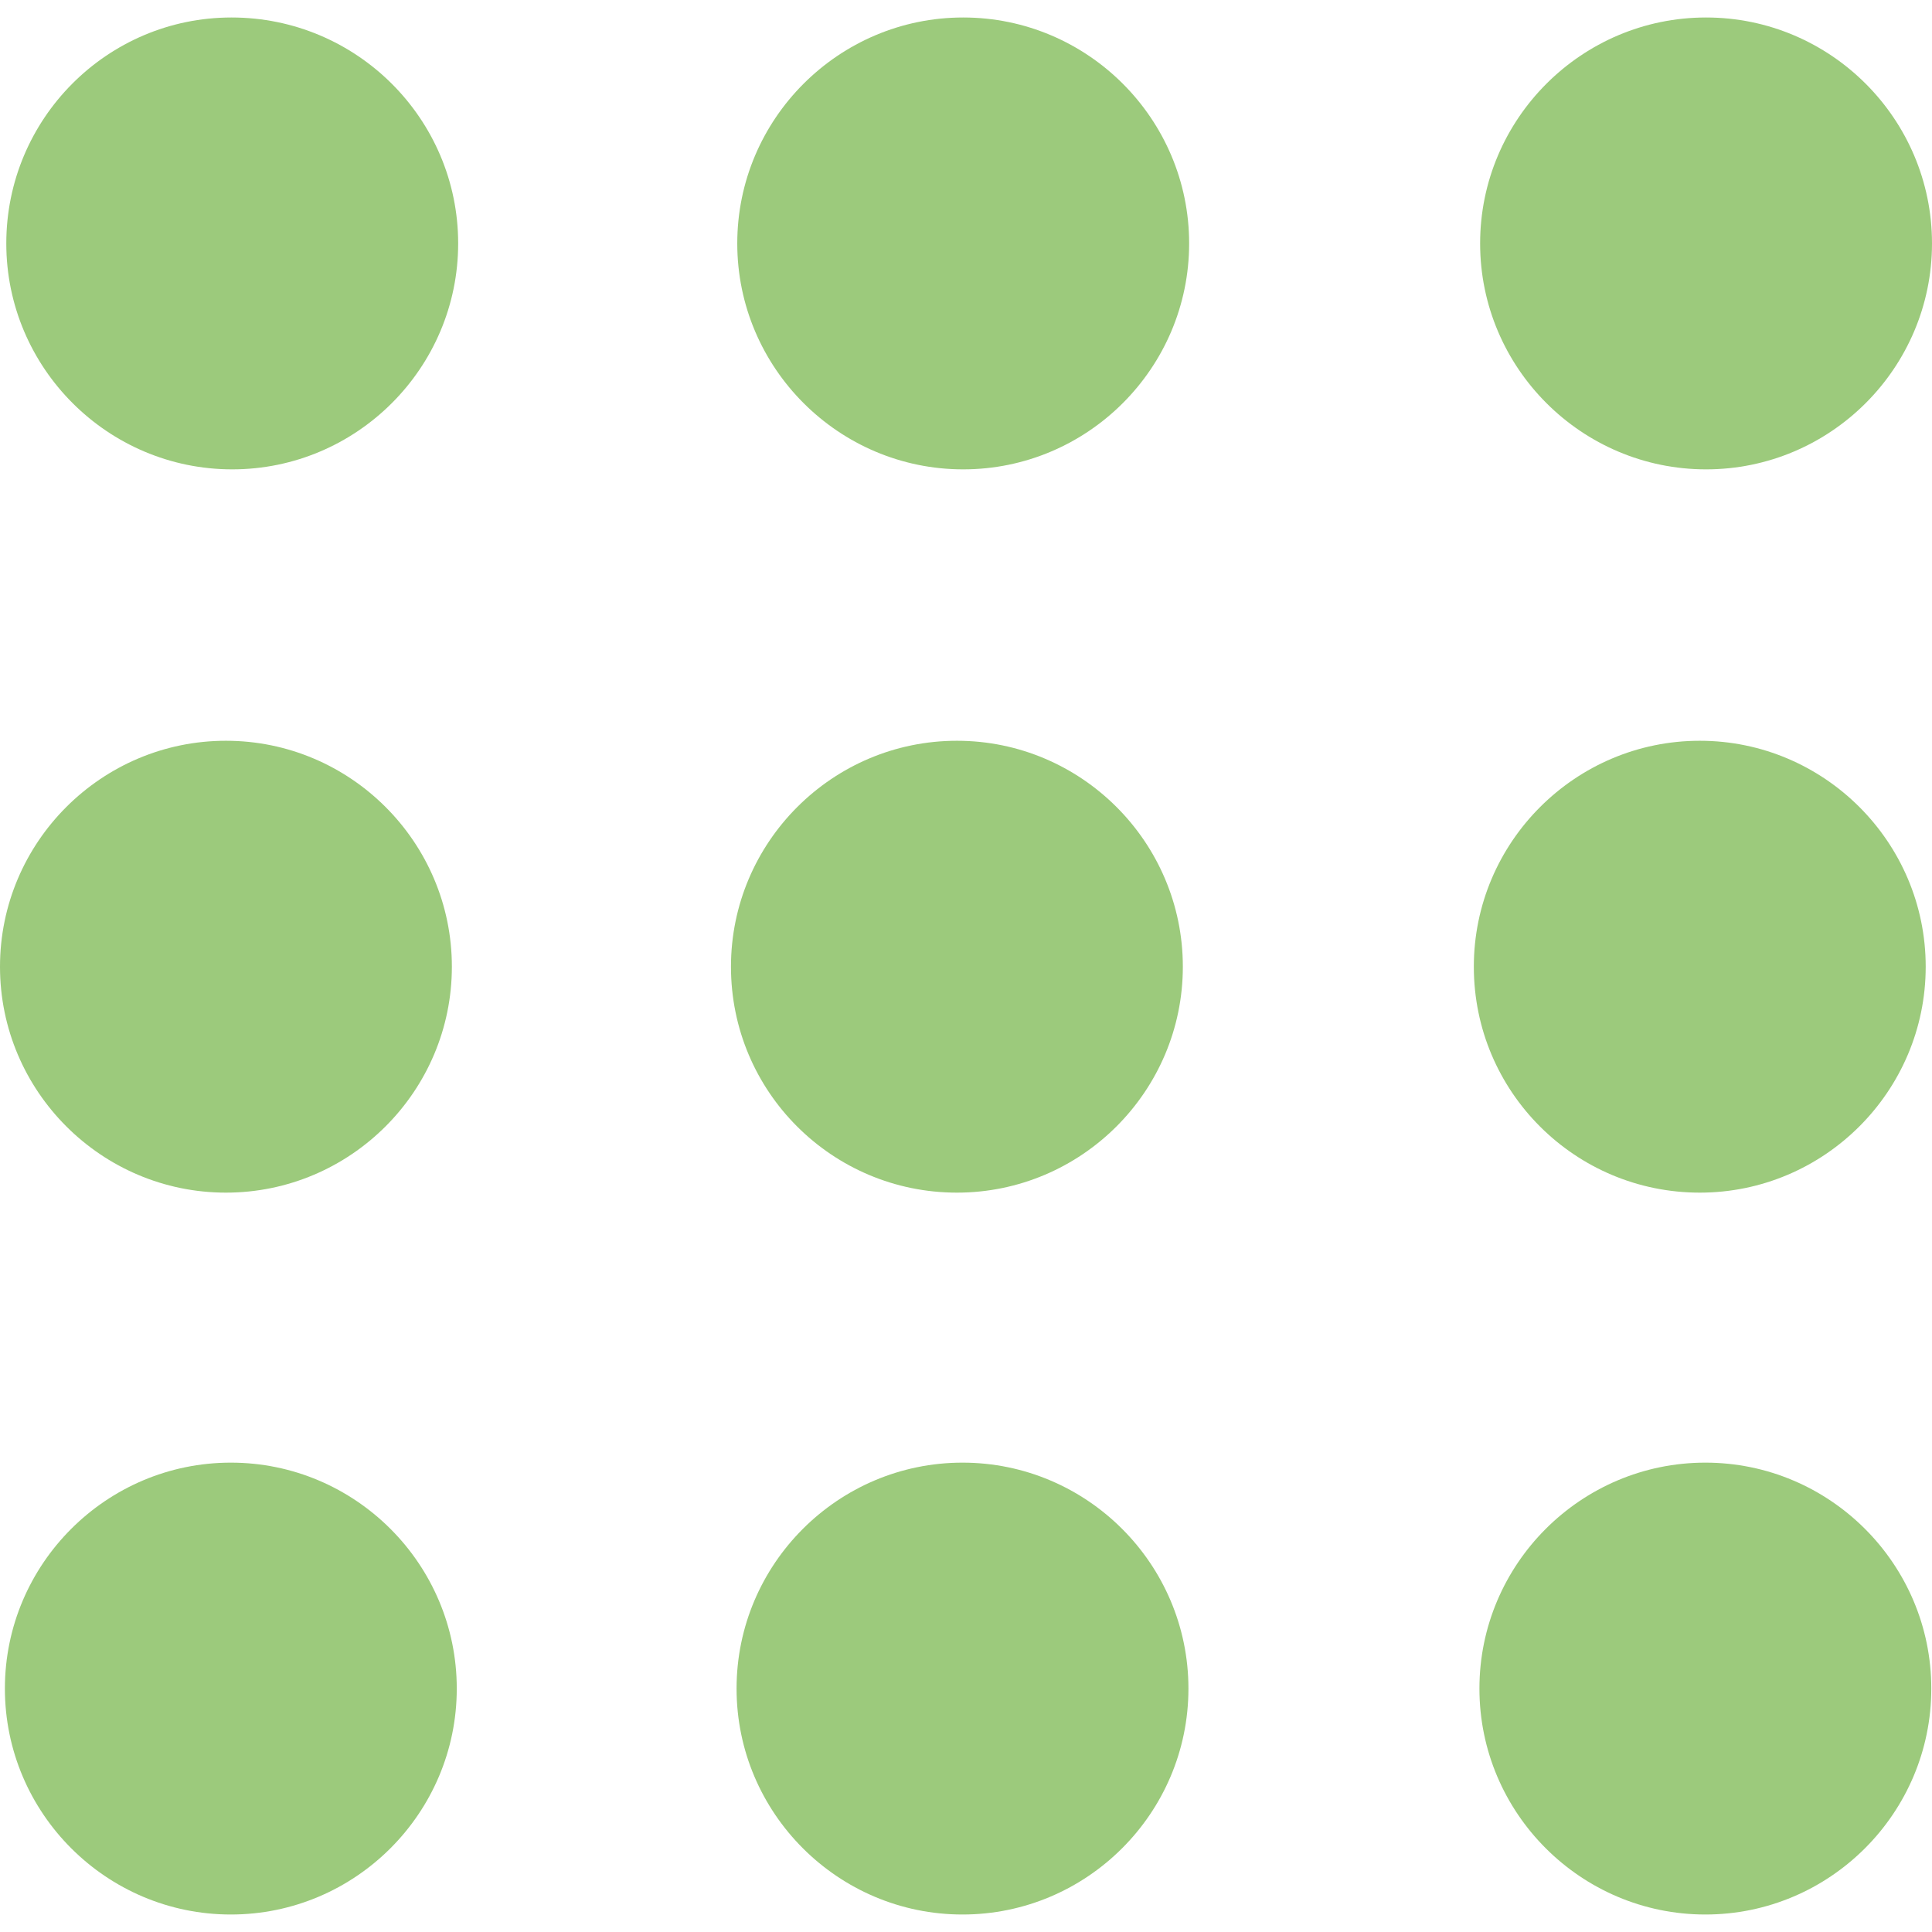
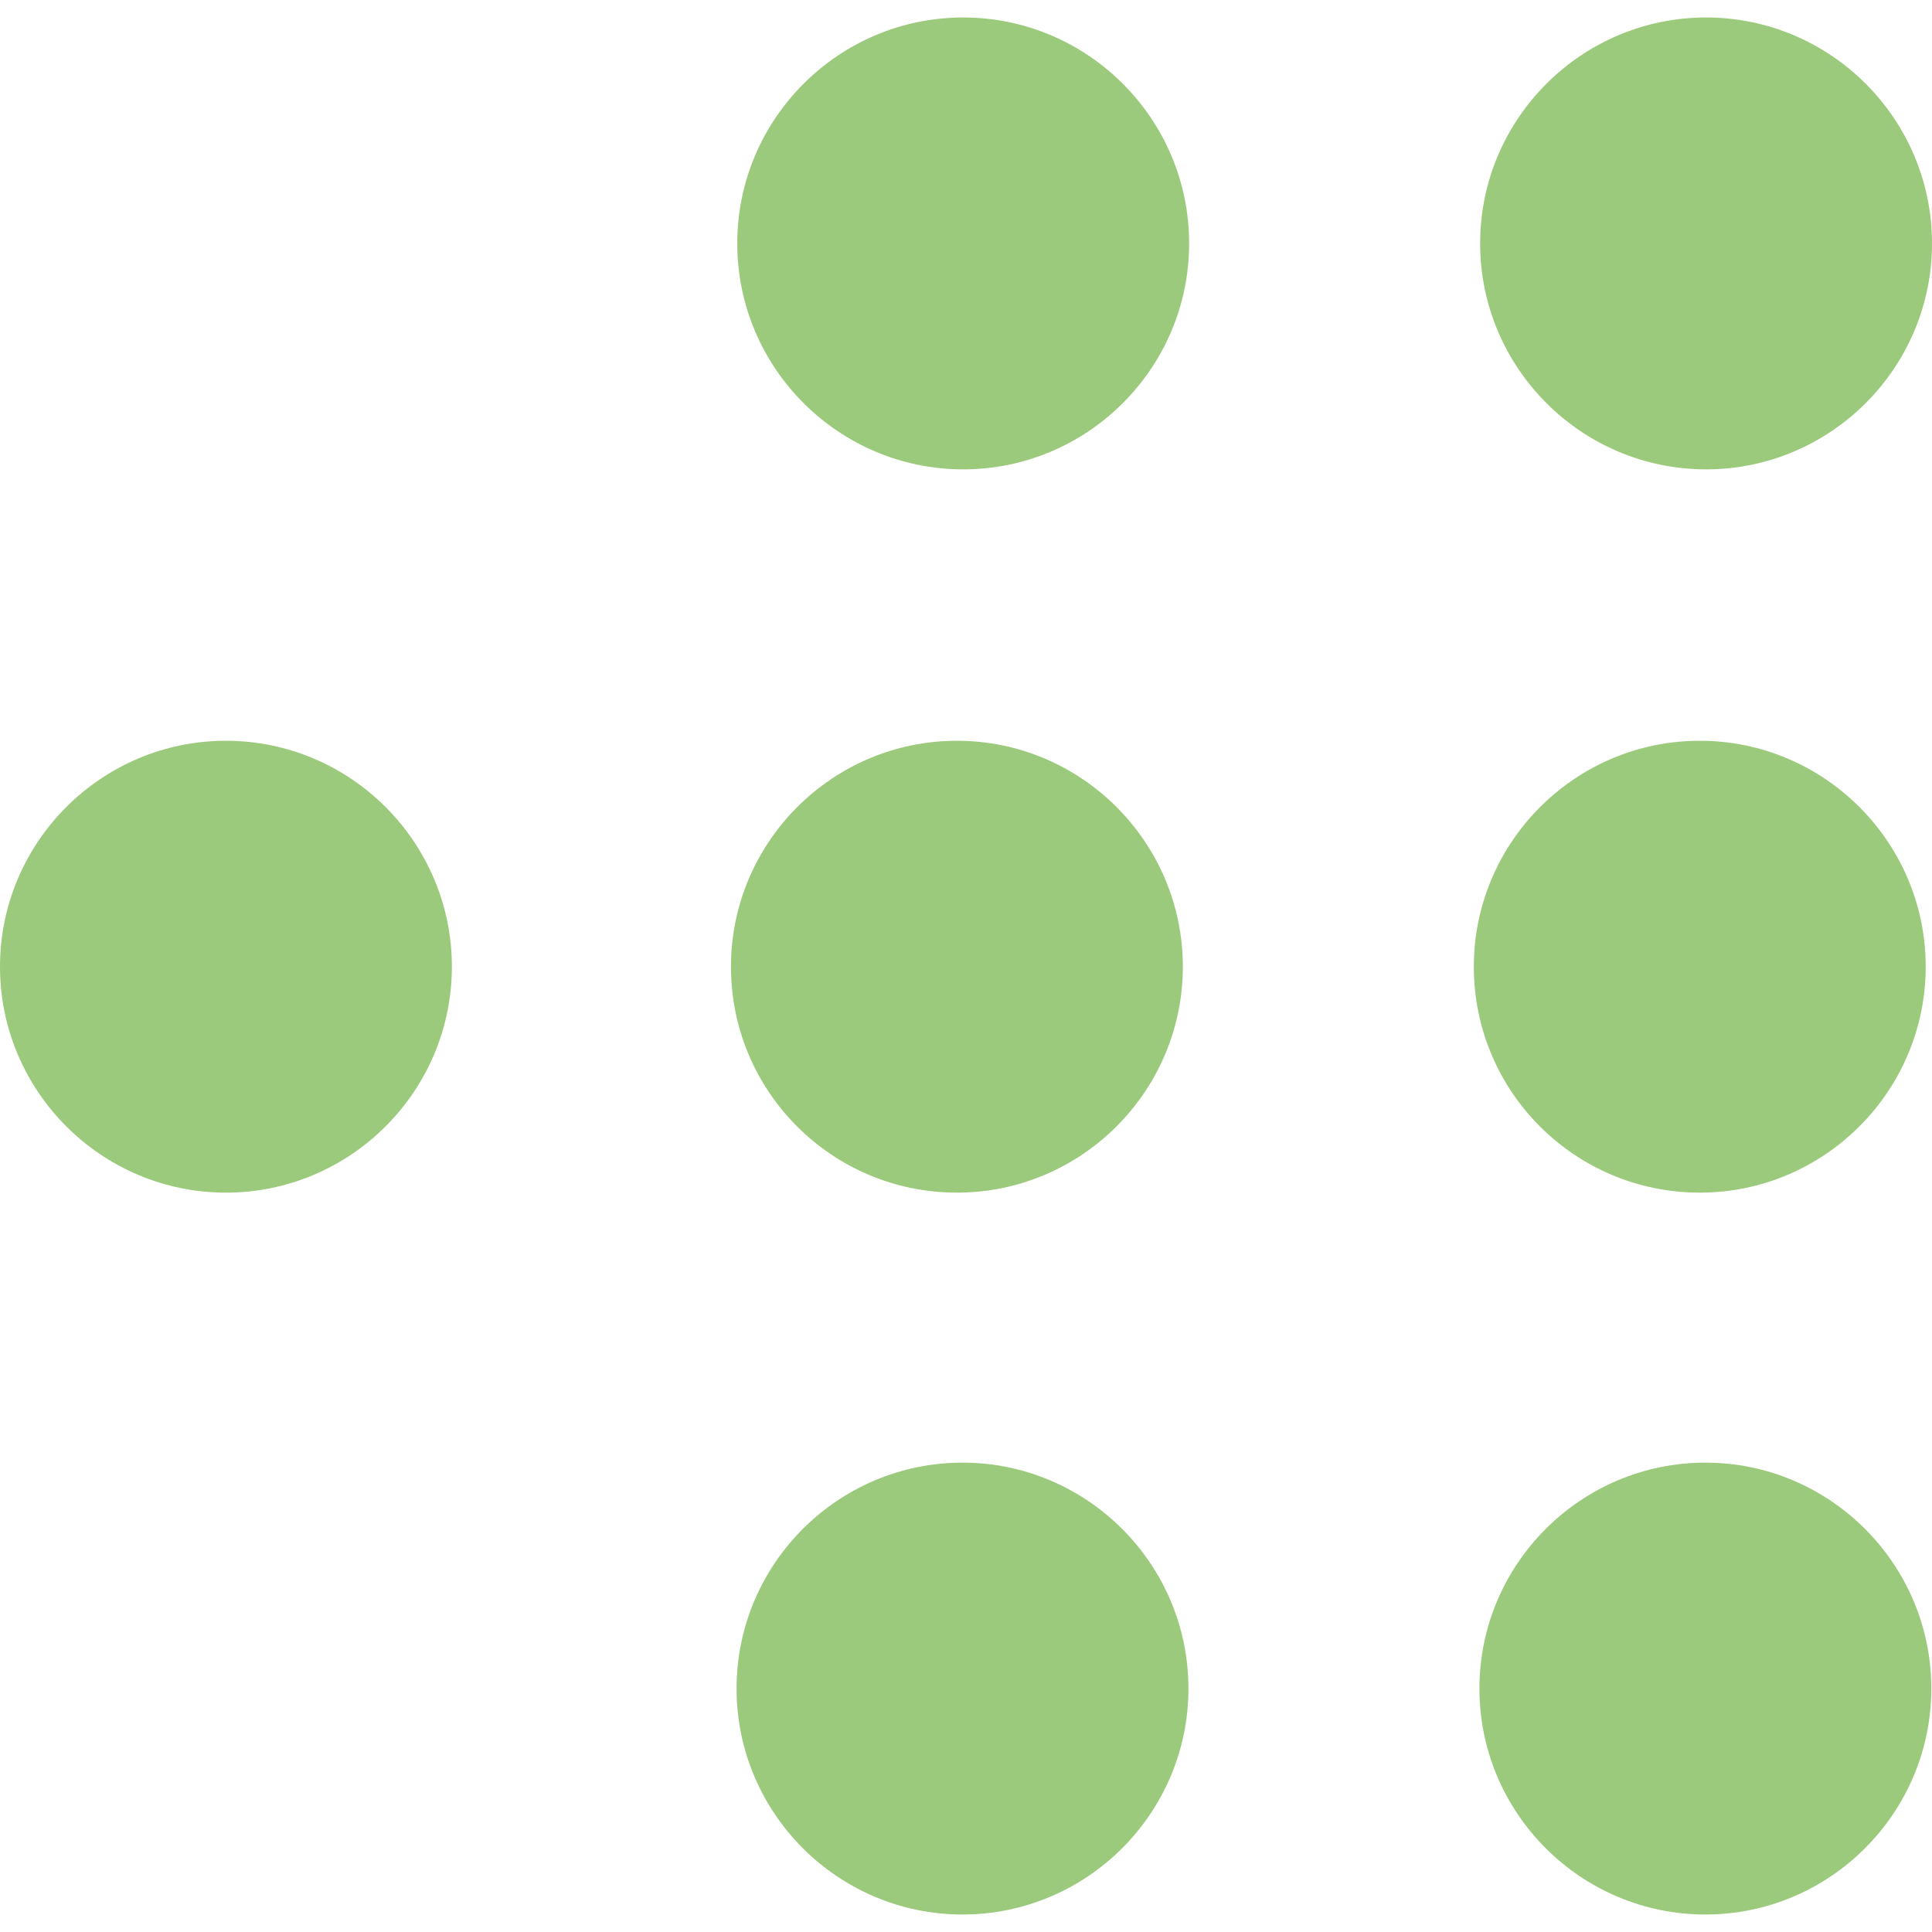
<svg xmlns="http://www.w3.org/2000/svg" version="1.1" id="Capa_1" x="0px" y="0px" width="276.2px" height="276.2px" viewBox="0 0 276.2 276.2" style="enable-background:new 0 0 276.2 276.2;" xml:space="preserve">
  <style type="text/css">
	.st0{fill:#9cca7c;}
</style>
  <g>
    <g>
-       <path class="st0" d="M33.1,2.5C15.3,2.5,0.9,17,0.9,34.8s14.5,32.3,32.3,32.3s32.3-14.5,32.3-32.3S51,2.5,33.1,2.5z" />
      <path class="st0" d="M137.7,2.5c-17.8,0-32.3,14.5-32.3,32.3s14.5,32.3,32.3,32.3c17.8,0,32.3-14.5,32.3-32.3S155.5,2.5,137.7,2.5    z" />
      <path class="st0" d="M243.9,67.1c17.8,0,32.3-14.5,32.3-32.3S261.7,2.5,243.9,2.5S211.6,17,211.6,34.8S226.1,67.1,243.9,67.1z" />
      <path class="st0" d="M32.3,170.5c17.8,0,32.3-14.5,32.3-32.3c0-17.8-14.5-32.3-32.3-32.3S0,120.4,0,138.2S14.5,170.5,32.3,170.5z" />
      <path class="st0" d="M136.8,170.5c17.8,0,32.3-14.5,32.3-32.3c0-17.8-14.5-32.3-32.3-32.3c-17.8,0-32.3,14.5-32.3,32.3    C104.5,156.1,119,170.5,136.8,170.5z" />
      <path class="st0" d="M243,170.5c17.8,0,32.3-14.5,32.3-32.3c0-17.8-14.5-32.3-32.3-32.3s-32.3,14.5-32.3,32.3    C210.7,156.1,225.2,170.5,243,170.5z" />
-       <path class="st0" d="M33,209.1c-17.8,0-32.3,14.5-32.3,32.3c0,17.8,14.5,32.3,32.3,32.3s32.3-14.5,32.3-32.3S50.8,209.1,33,209.1z    " />
      <path class="st0" d="M137.6,209.1c-17.8,0-32.3,14.5-32.3,32.3c0,17.8,14.5,32.3,32.3,32.3c17.8,0,32.3-14.5,32.3-32.3    S155.4,209.1,137.6,209.1z" />
      <path class="st0" d="M243.8,209.1c-17.8,0-32.3,14.5-32.3,32.3c0,17.8,14.5,32.3,32.3,32.3c17.8,0,32.3-14.5,32.3-32.3    S261.6,209.1,243.8,209.1z" />
    </g>
  </g>
</svg>